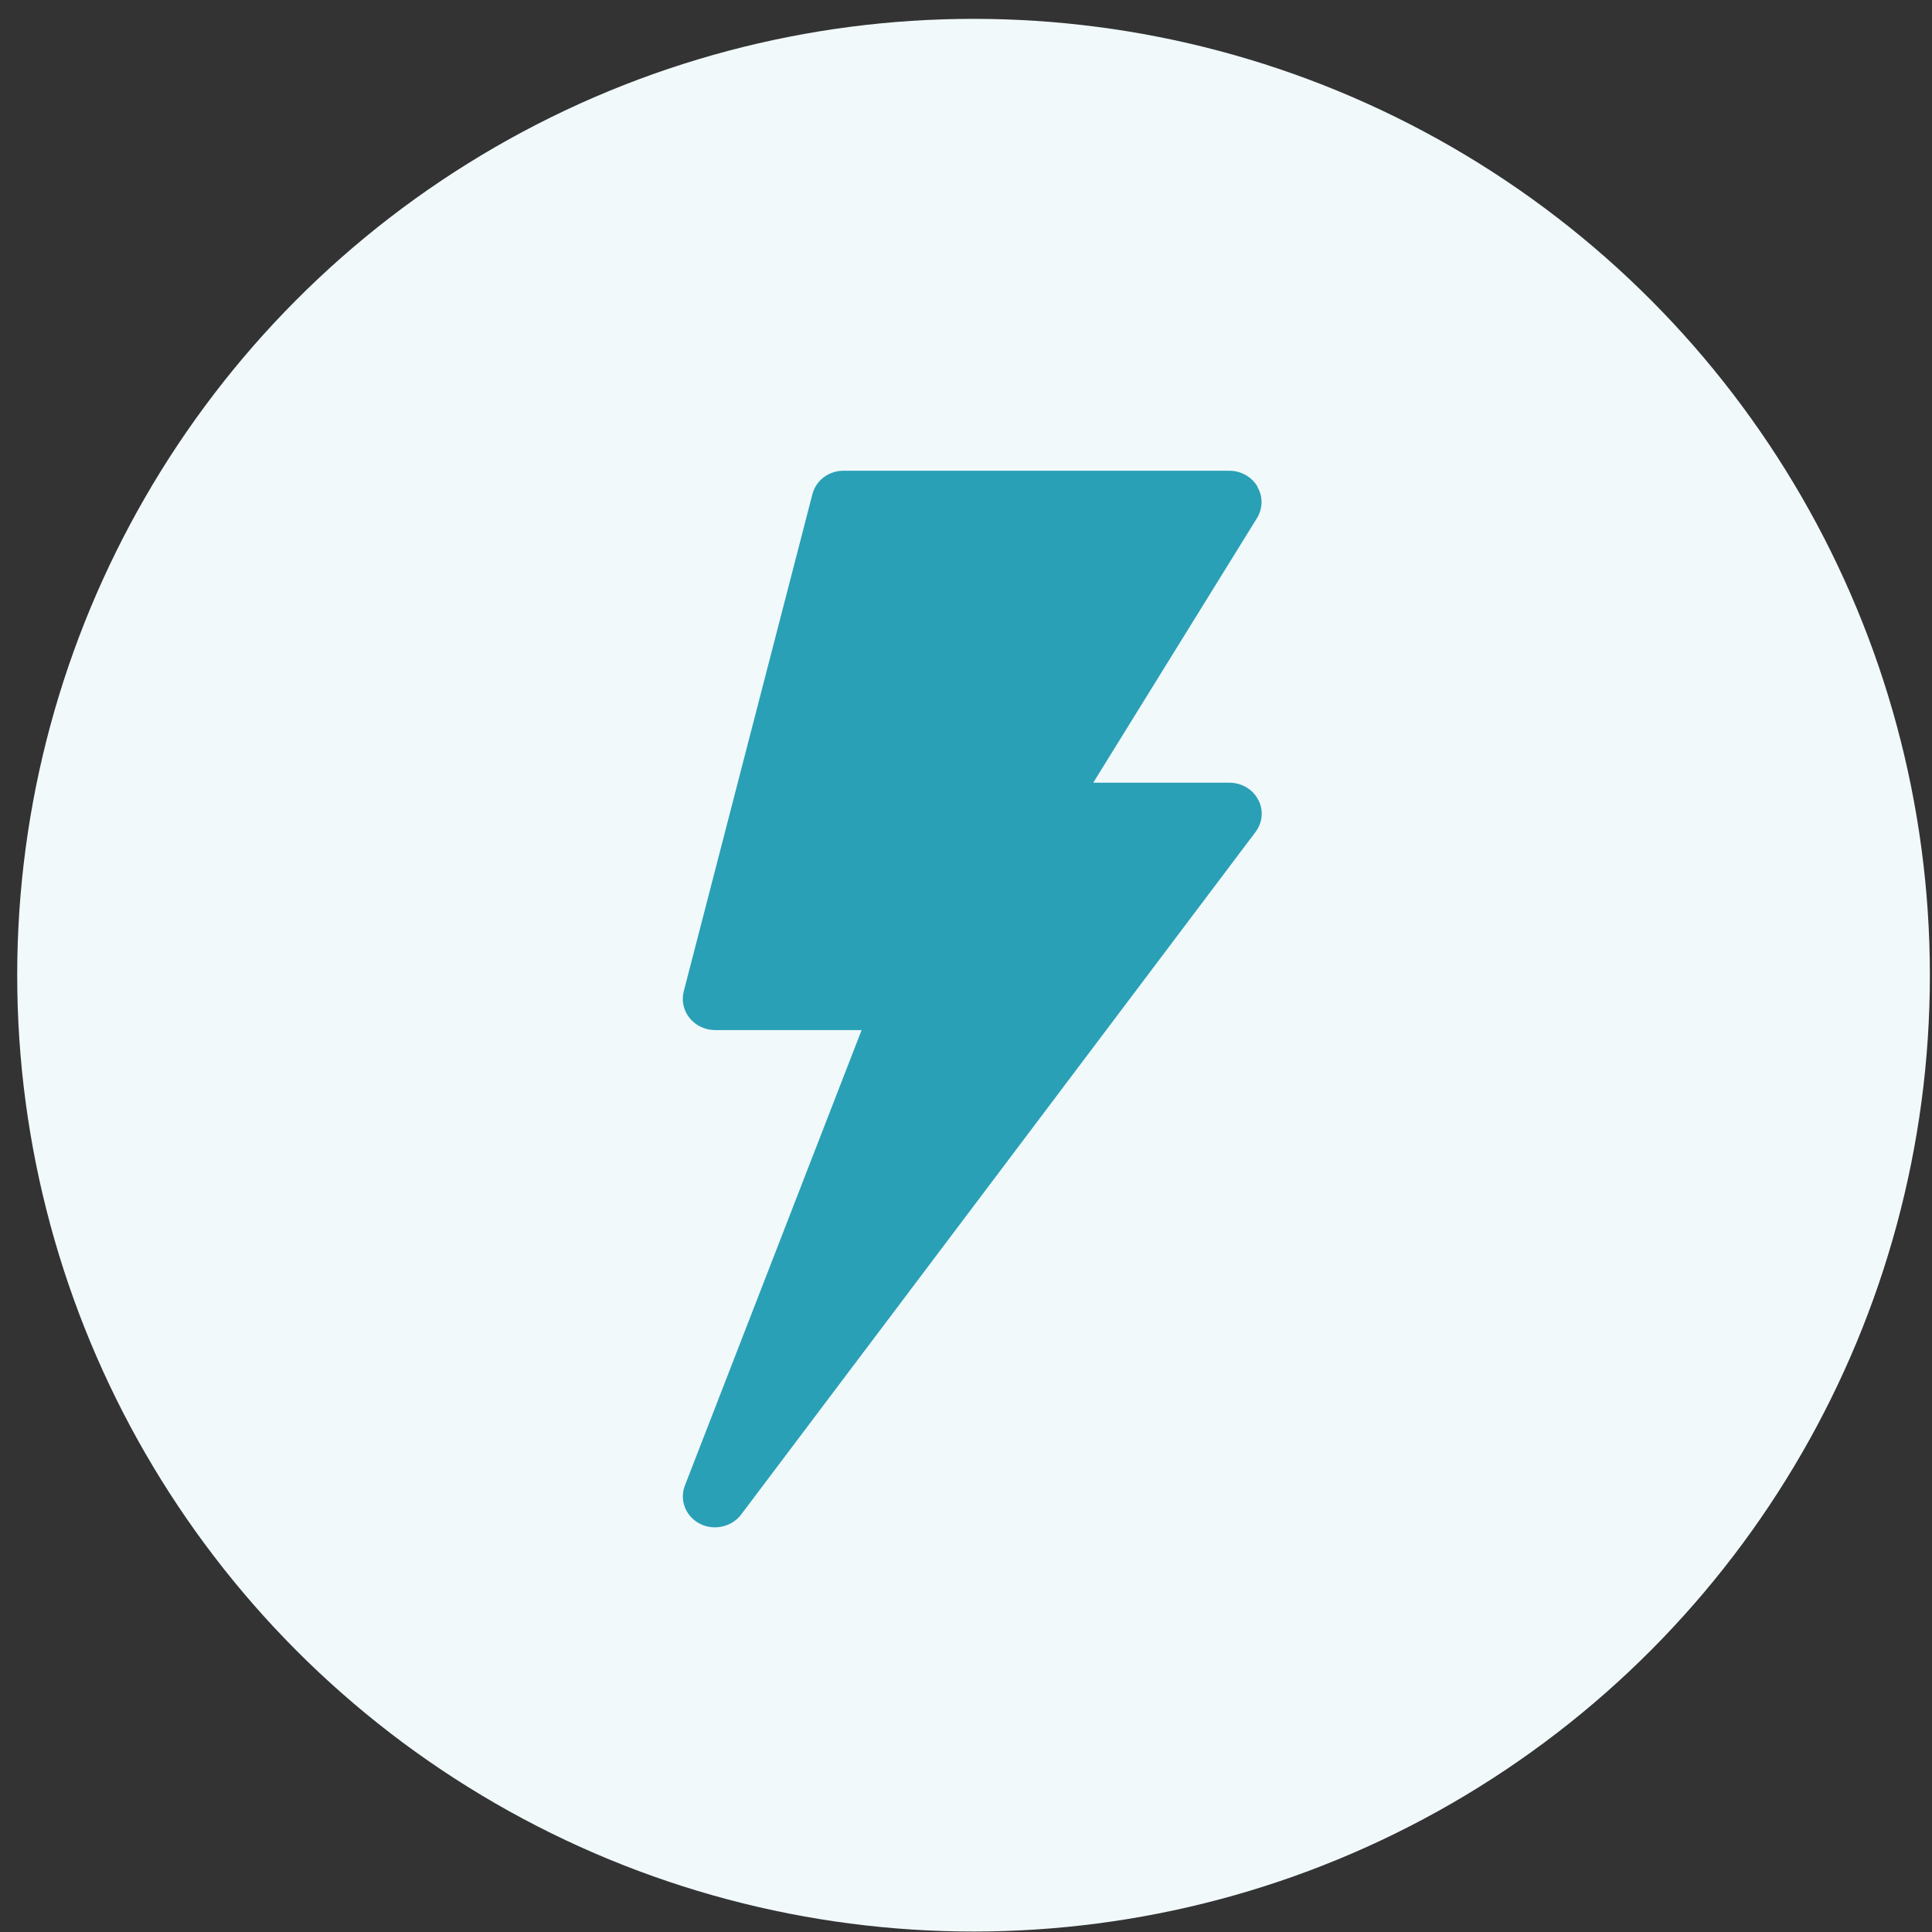
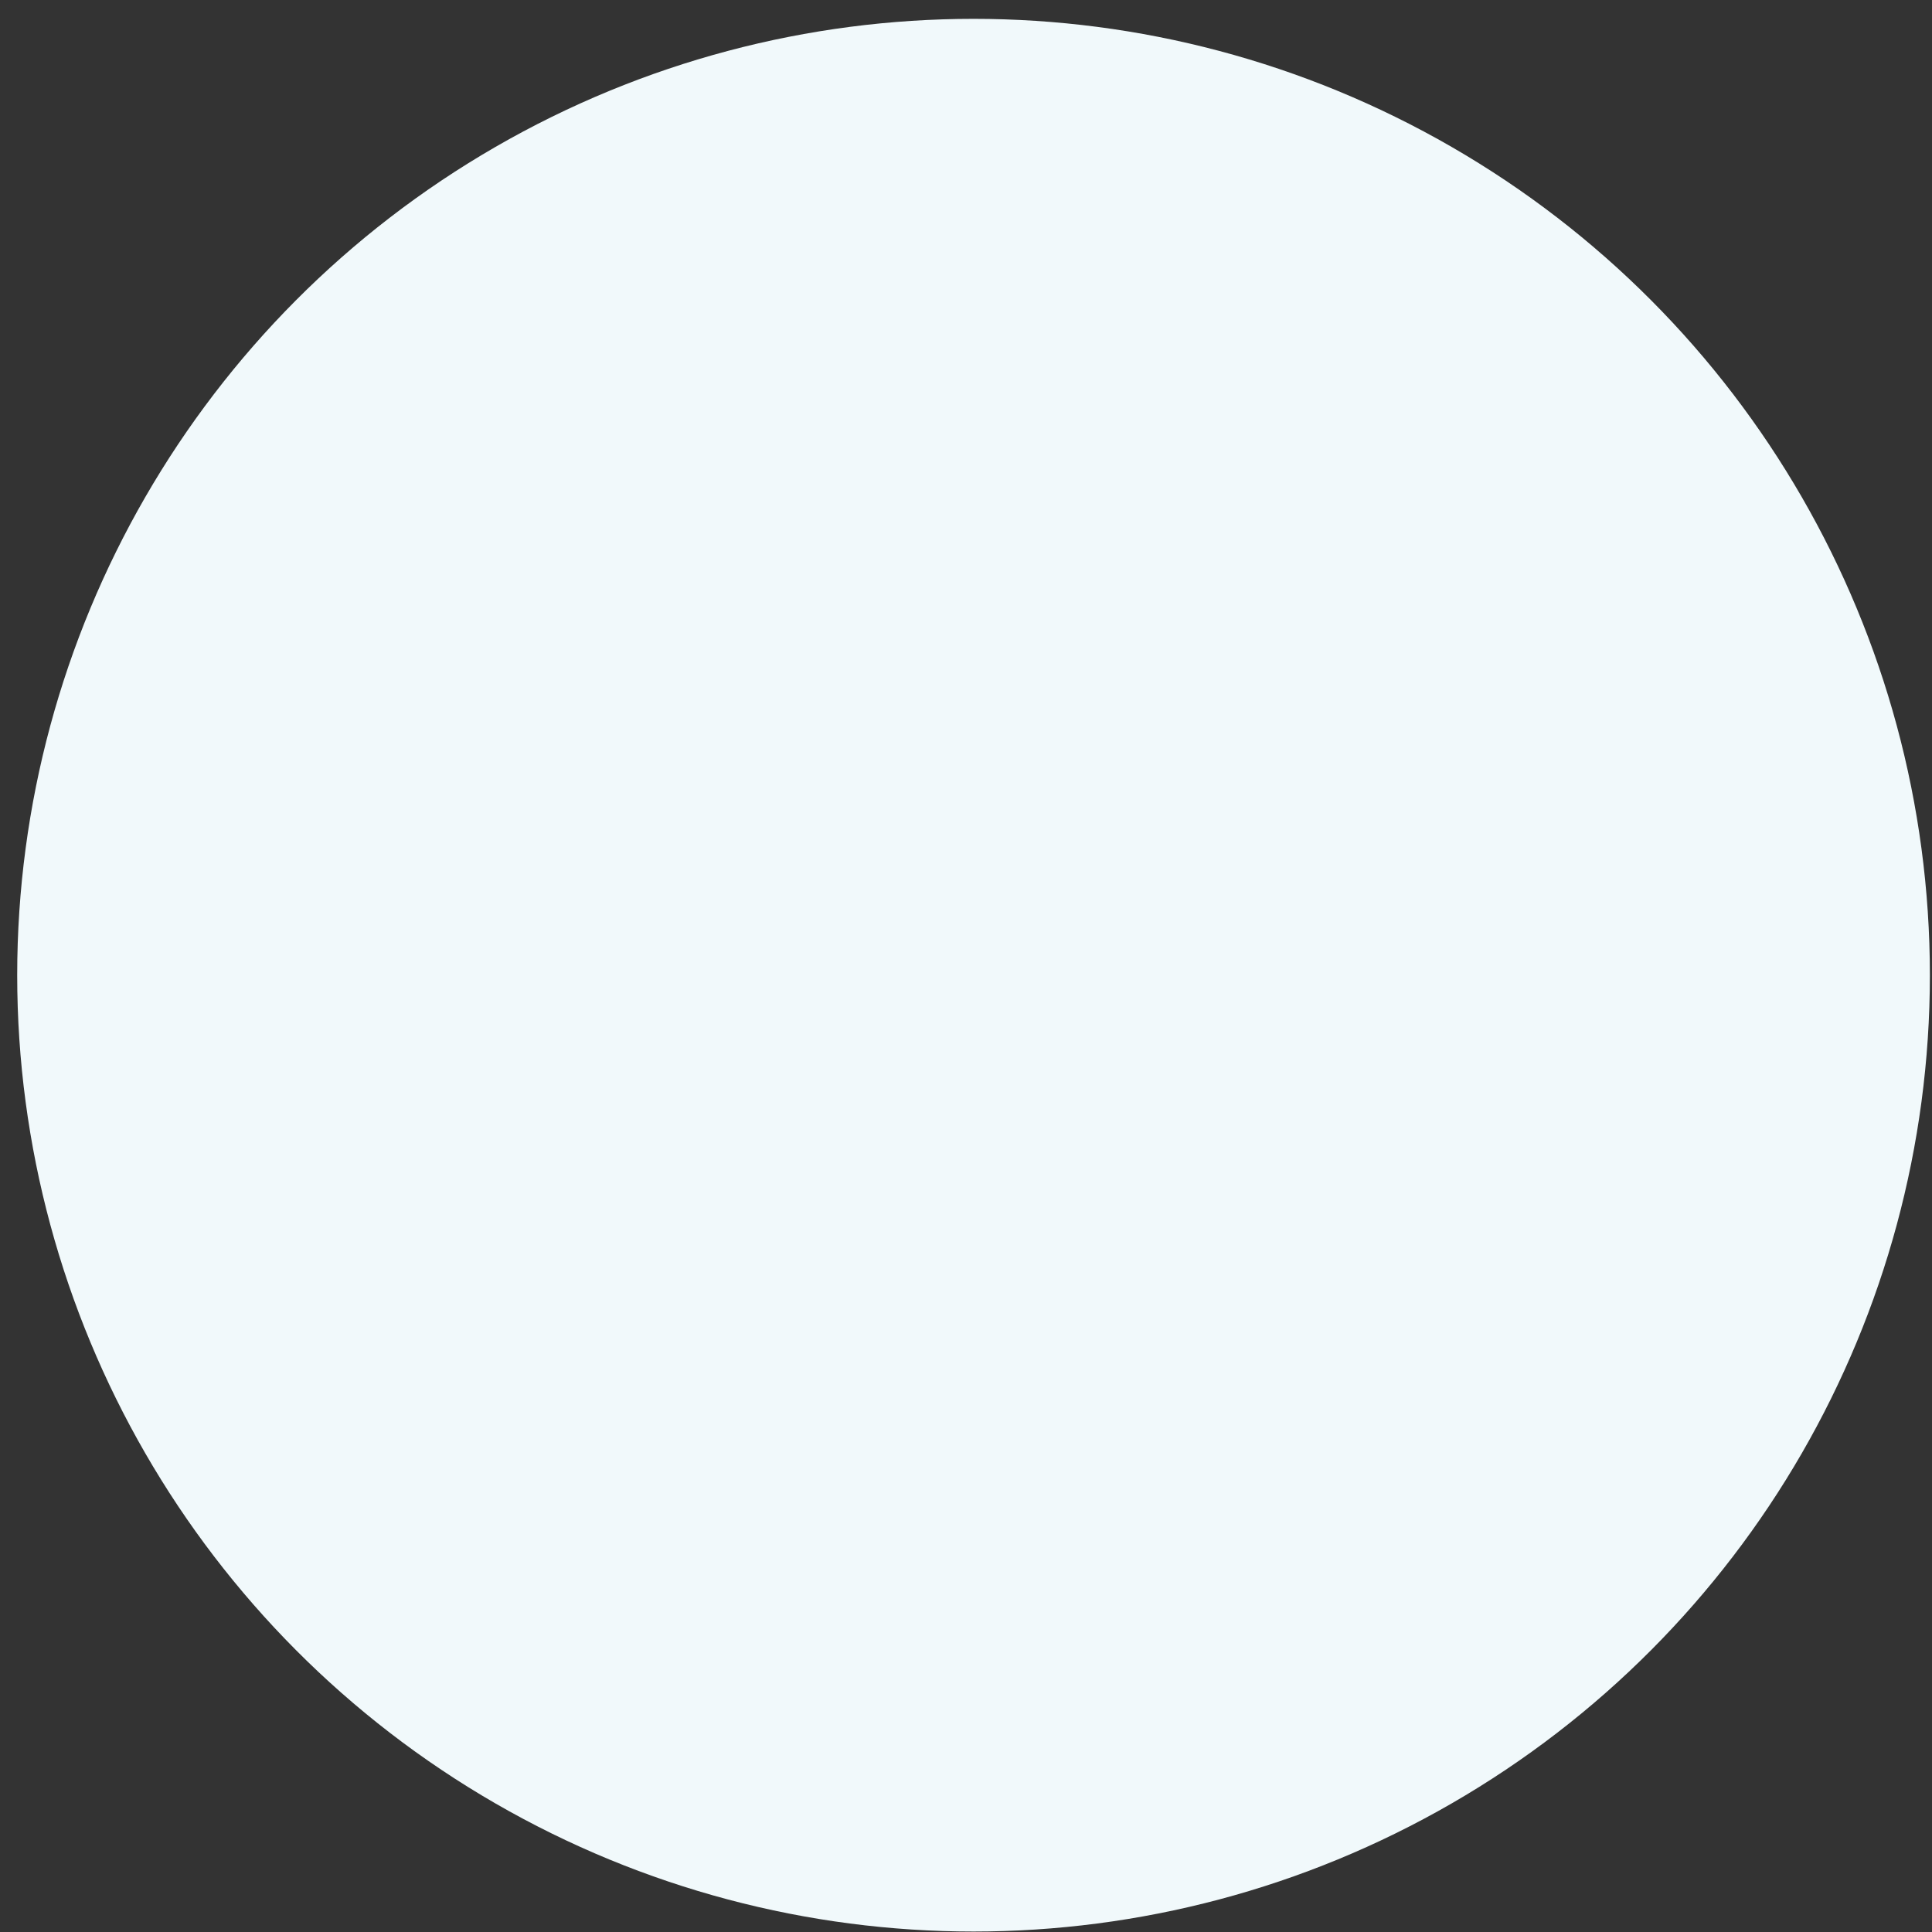
<svg xmlns="http://www.w3.org/2000/svg" id="Layer_1" version="1.1" viewBox="0 0 82 82">
  <rect x="0" y="0" width="82" height="82" fill="#333333" stroke="none" />
  <defs>
    <style> .st0 { fill: #f1f9fb; } .st1 { fill: #29a0b6; } </style>
  </defs>
  <circle class="st0" cx="41.32" cy="41.39" r="40.59" />
-   <path class="st1" d="M53.37,20.65c-.24-.41-.7-.67-1.19-.67h-16.38c-.63,0-1.17.41-1.32,1l-5.46,21.1c-.1.39-.01.81.25,1.13.26.32.66.51,1.08.51h6.22l-7.5,19.33c-.24.62.03,1.31.63,1.62.6.31,1.35.14,1.75-.38l21.84-28.98c.3-.4.35-.93.11-1.37-.23-.44-.7-.72-1.22-.72h-5.78l6.95-11.23c.25-.41.26-.91.02-1.32Z" />
</svg>